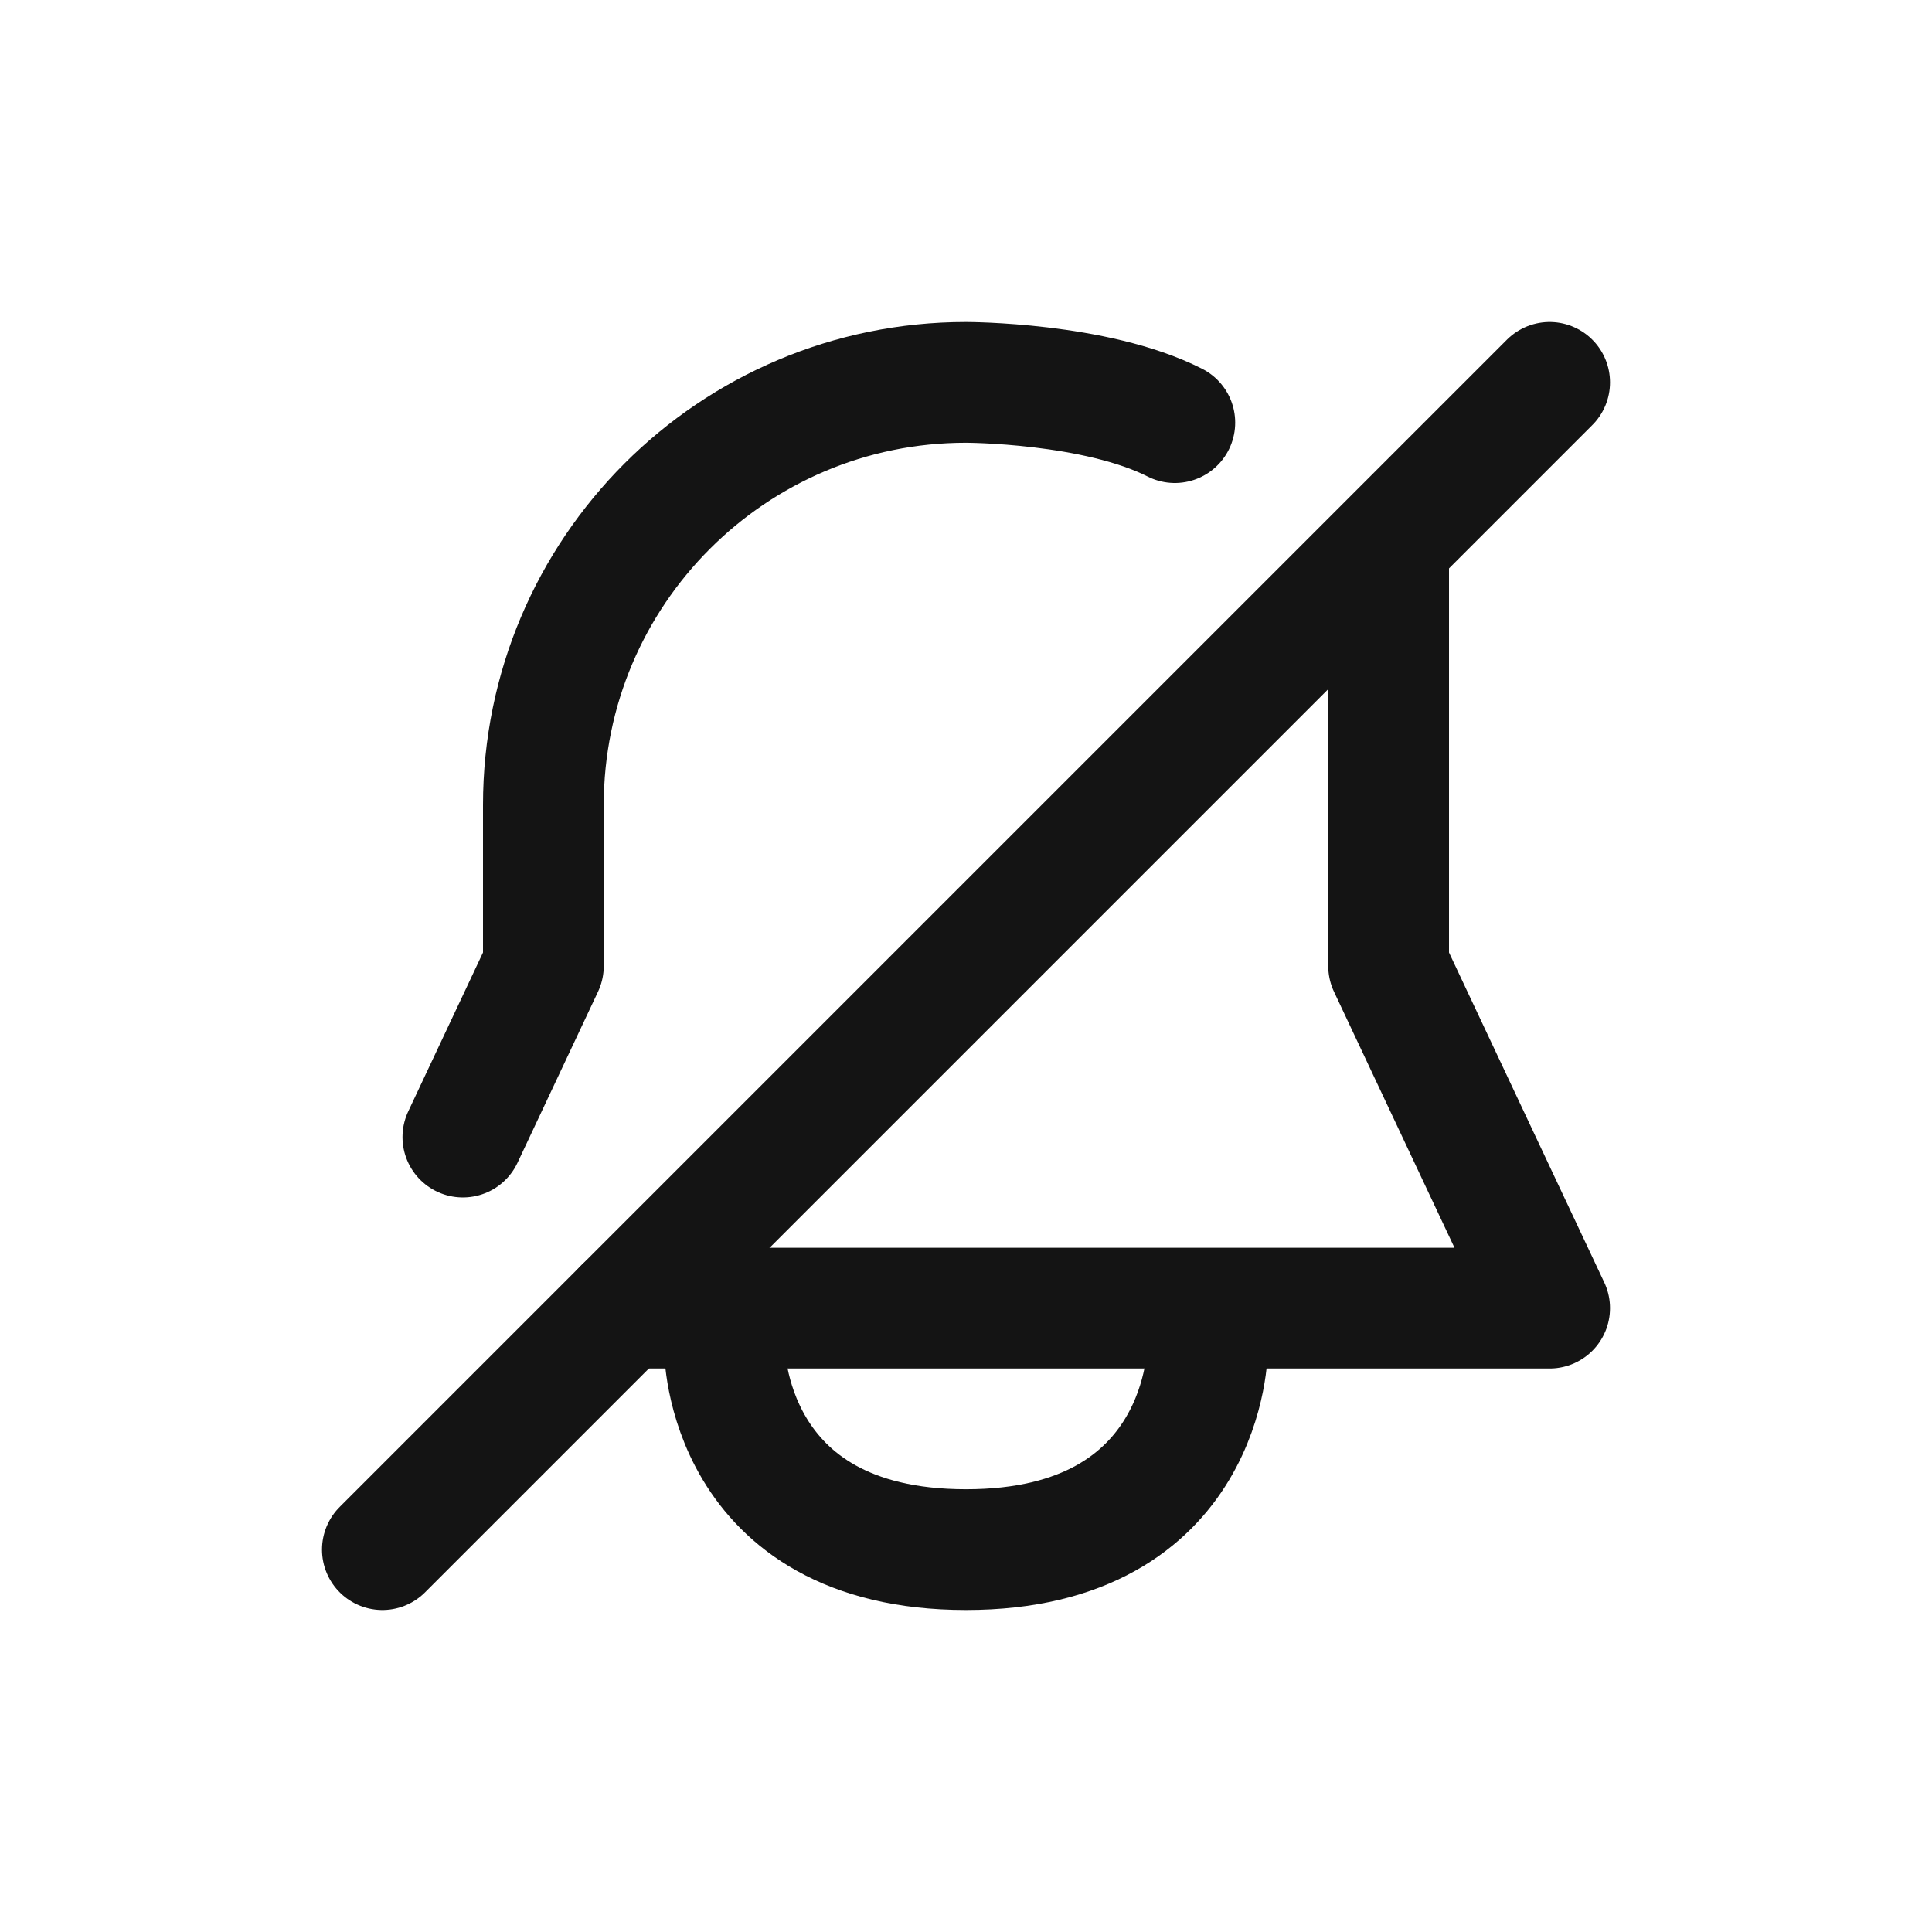
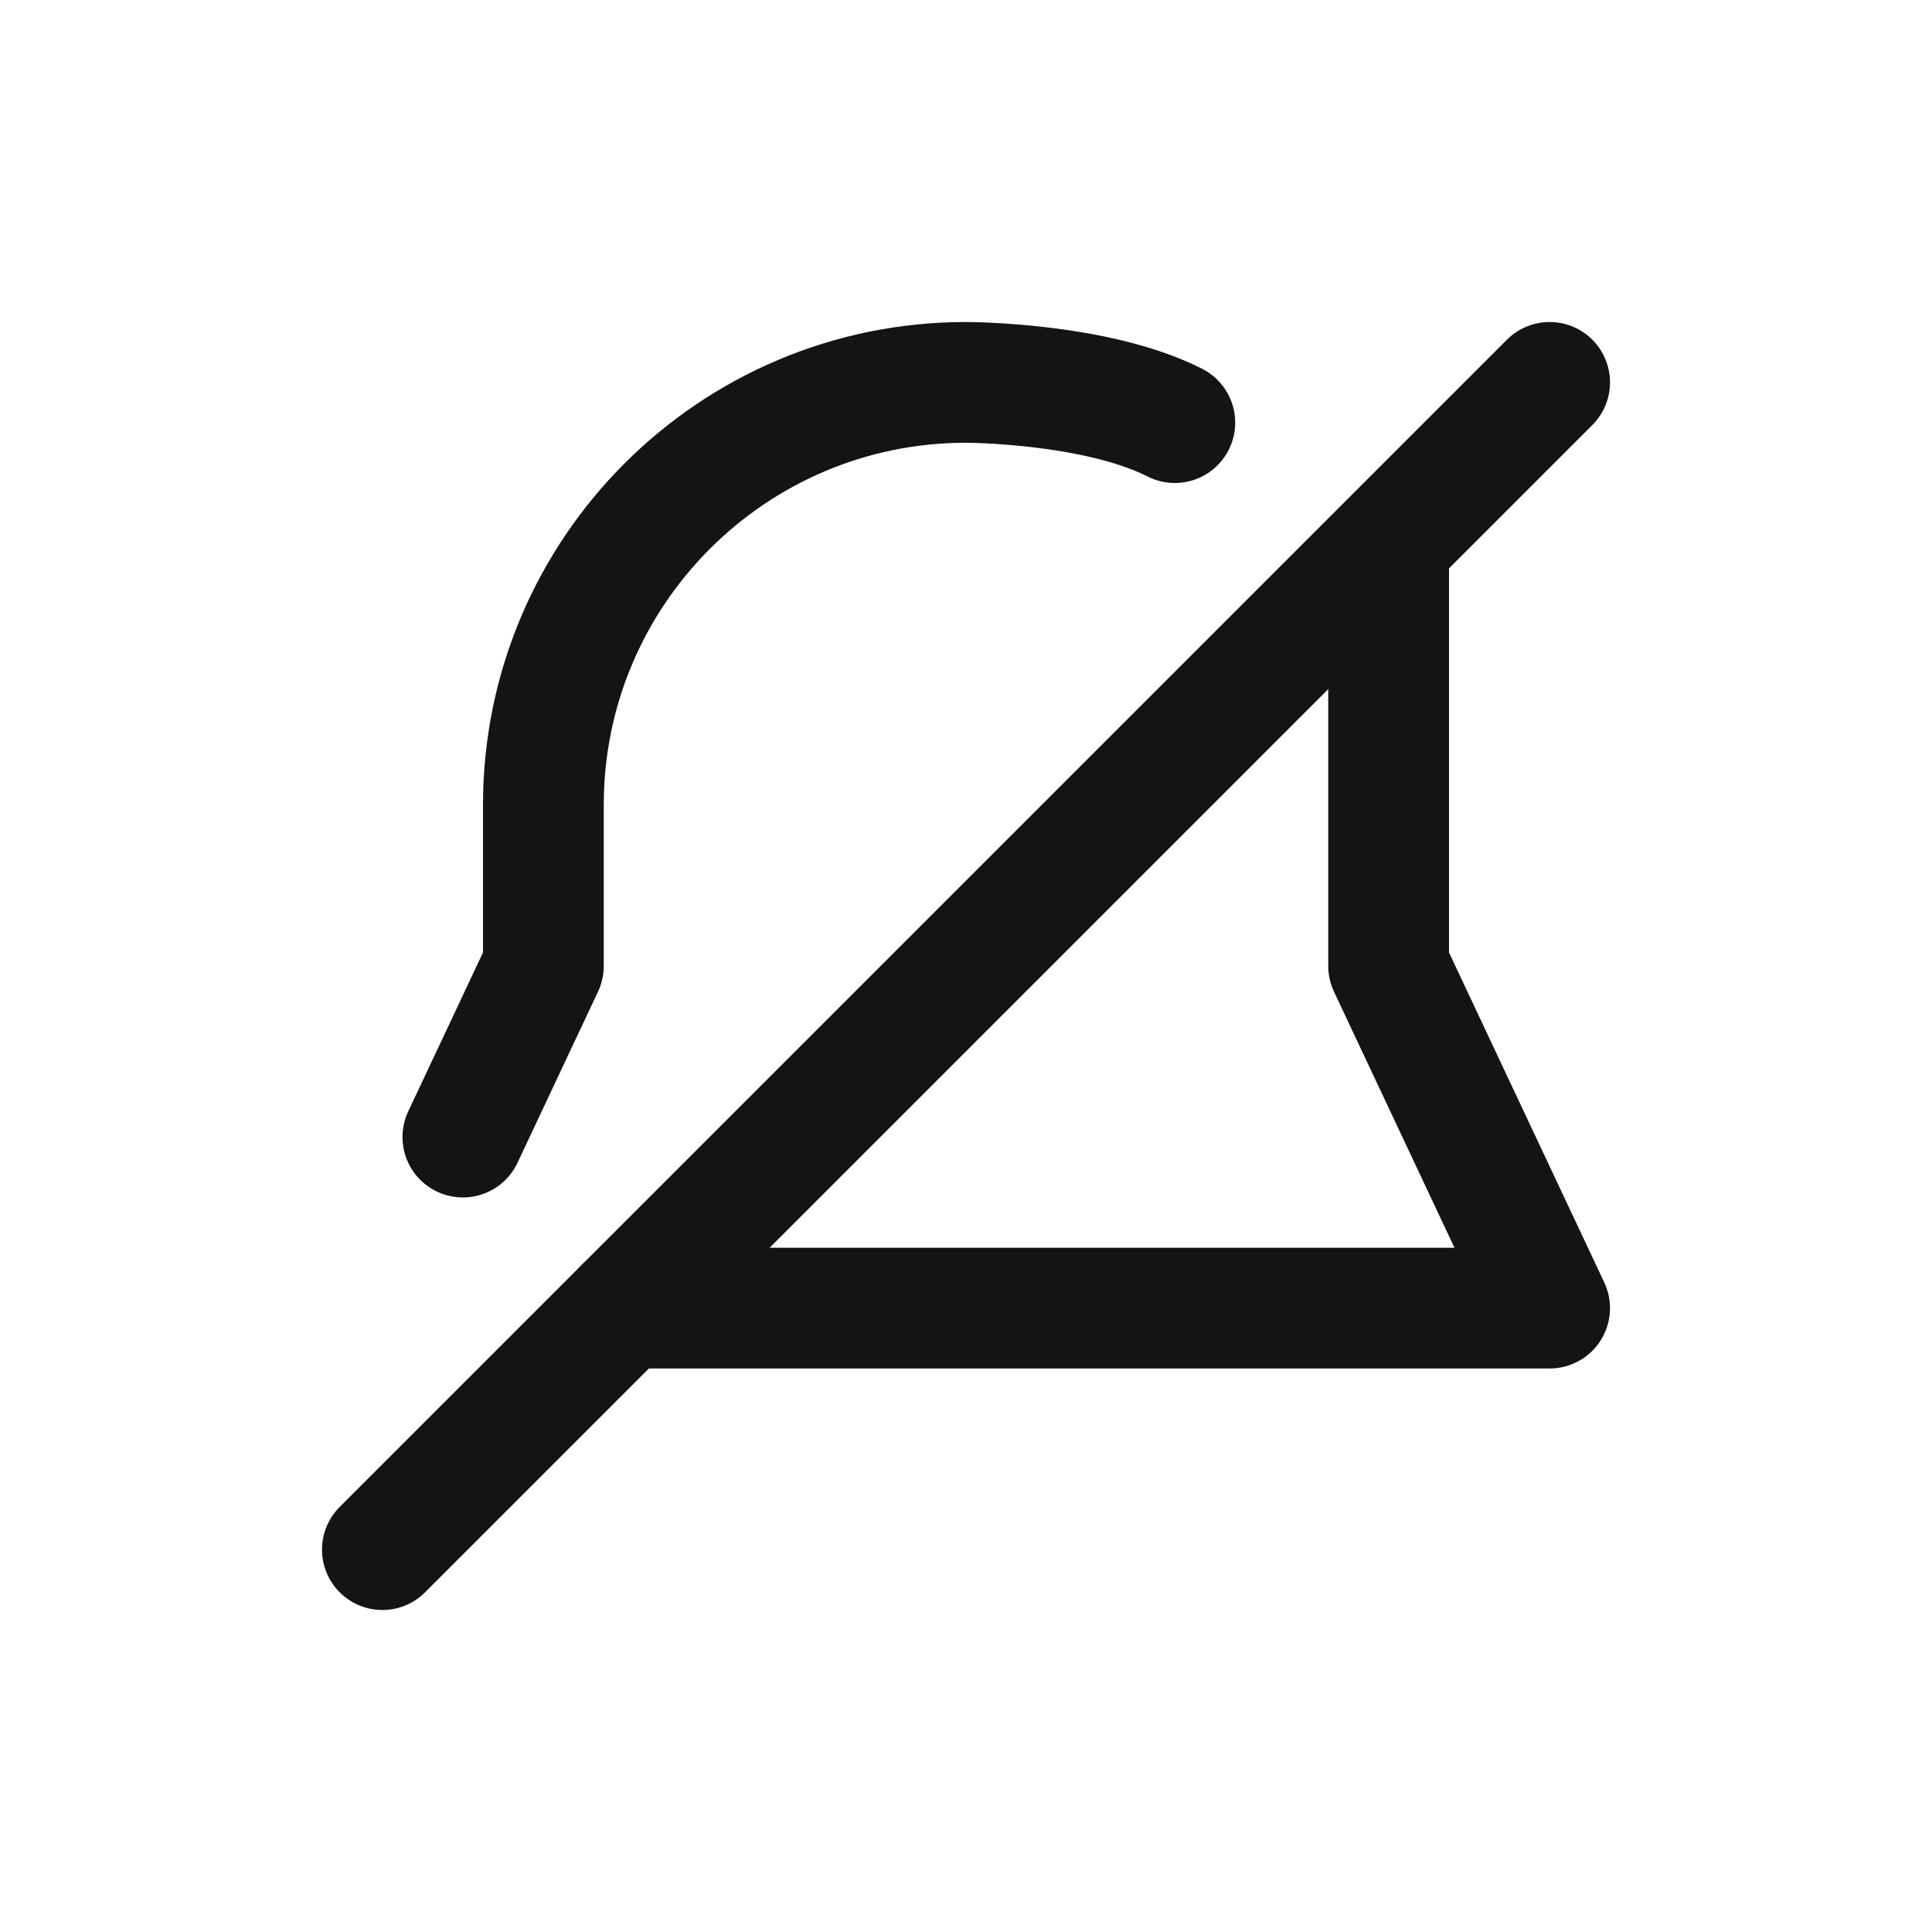
<svg xmlns="http://www.w3.org/2000/svg" width="24" height="24" viewBox="0 0 24 24" fill="none">
  <path d="M17.25 6.875V12L19.25 16.25H7.75M5.75 14.125L6.75 12V10C6.75 7.101 9.101 4.75 12 4.75C12 4.75 13.609 4.75 14.594 5.25" stroke="#141414" stroke-width="1.5" stroke-linecap="round" stroke-linejoin="round" />
-   <path d="M9 16.75C9 16.75 9 19.25 12 19.25C15 19.25 15 16.75 15 16.75" stroke="#141414" stroke-width="1.5" stroke-linecap="round" stroke-linejoin="round" />
  <path d="M19.25 4.75L4.75 19.25" stroke="#141414" stroke-width="1.5" stroke-linecap="round" stroke-linejoin="round" />
</svg>